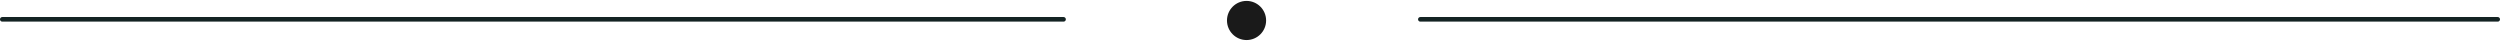
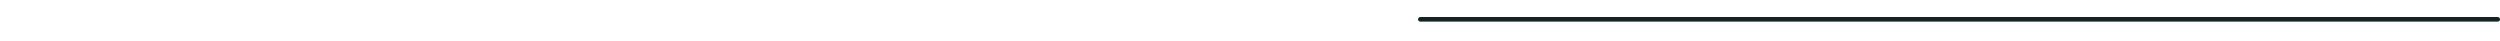
<svg xmlns="http://www.w3.org/2000/svg" width="1086" height="18" viewBox="0 0 1086 18" fill="none">
-   <circle cx="541.5" cy="8.897" r="8.5" transform="rotate(90 541.5 8.897)" fill="#1A1A1A" />
  <path d="M1085 8.397L617 8.397" stroke="#142323" stroke-width="2" stroke-linecap="round" />
-   <path d="M462 8.397L1 8.397" stroke="#142323" stroke-width="2" stroke-linecap="round" />
</svg>